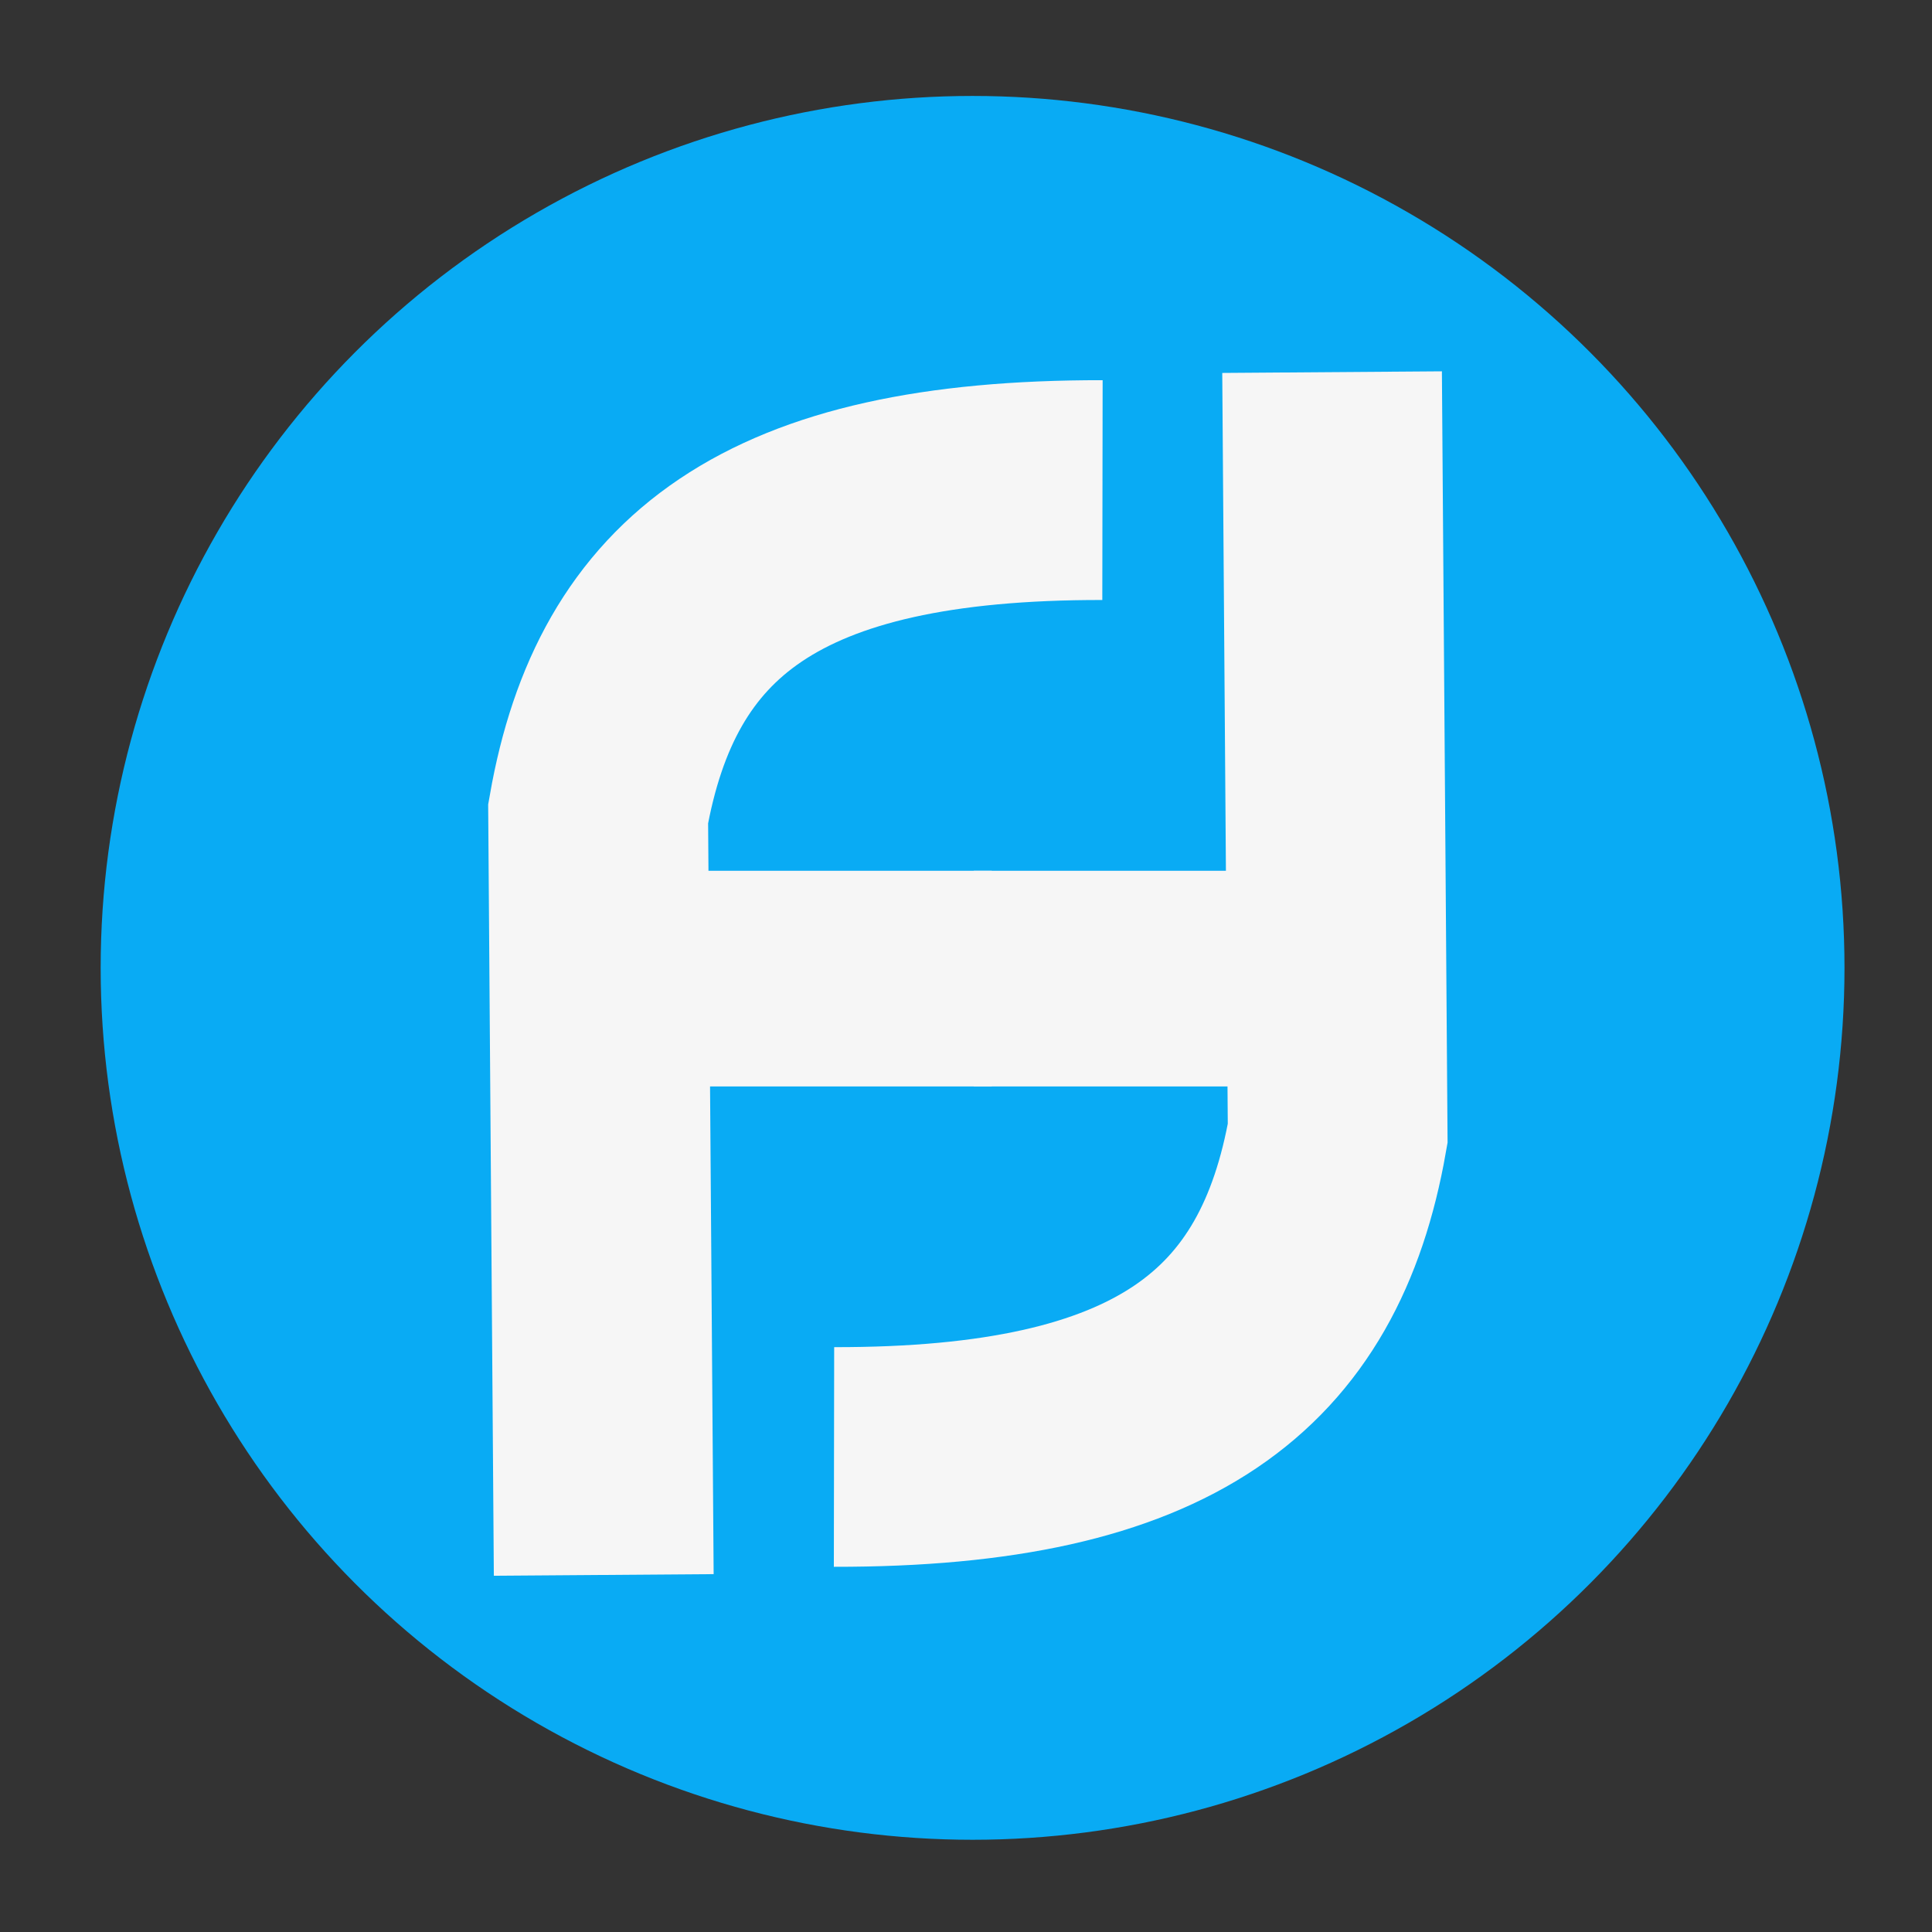
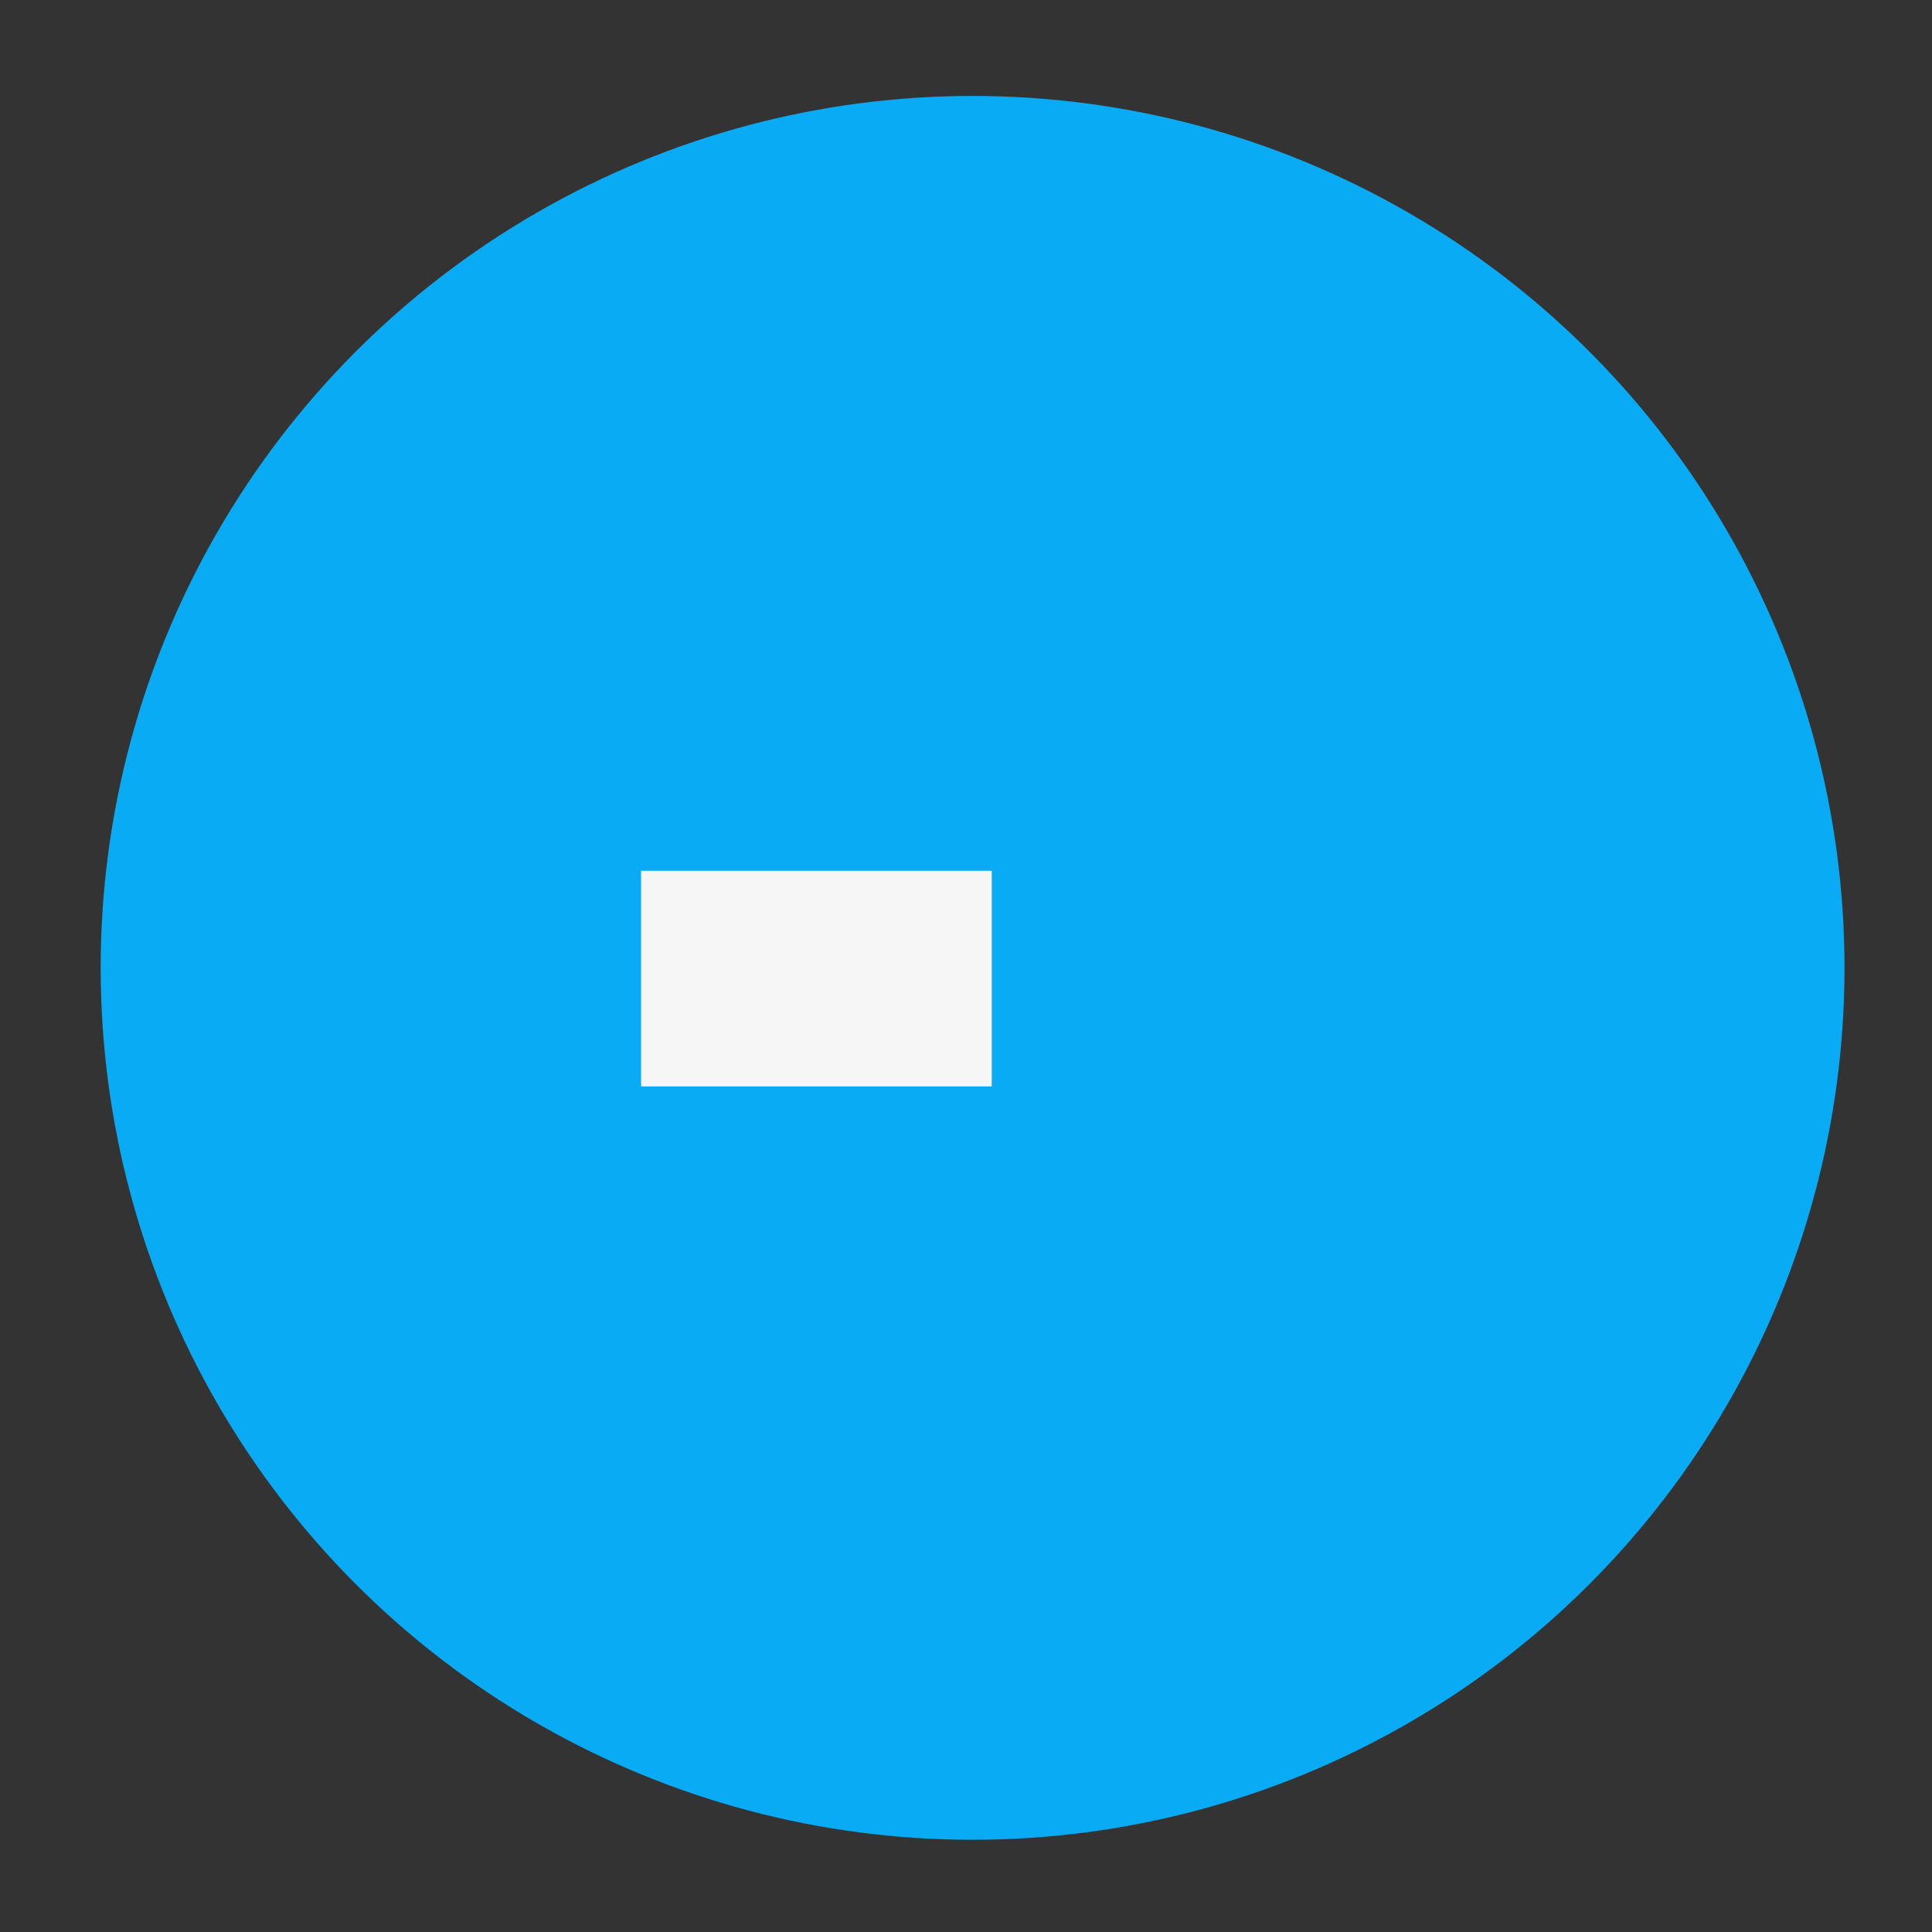
<svg xmlns="http://www.w3.org/2000/svg" xmlns:ns1="http://www.inkscape.org/namespaces/inkscape" xmlns:ns2="http://sodipodi.sourceforge.net/DTD/sodipodi-0.dtd" width="430" height="430" viewBox="0 0 113.771 113.771" version="1.1" id="svg8" ns1:version="0.92.1 r15371" ns2:docname="logo.svg" ns1:export-filename="E:\frango\frangoteam\logo.png" ns1:export-xdpi="96" ns1:export-ydpi="96">
  <rect x="0" y="0" width="113.771" height="113.771" fill="#333333" stroke="none" />
  <defs id="defs2" />
  <ns2:namedview id="base" pagecolor="#ffffff" bordercolor="#666666" borderopacity="1.0" ns1:pageopacity="0.0" ns1:pageshadow="2" ns1:zoom="1.24" ns1:cx="157.39522" ns1:cy="190.61278" ns1:document-units="px" ns1:current-layer="layer1" showgrid="false" units="px" ns1:window-width="1920" ns1:window-height="1017" ns1:window-x="-8" ns1:window-y="-8" ns1:window-maximized="1" ns1:pagecheckerboard="true" />
  <g ns1:label="Ebene 1" ns1:groupmode="layer" id="layer1" transform="translate(0,-183.229)">
    <circle style="fill:#09abf4;fill-opacity:1;stroke:none;stroke-width:6.085;stroke-miterlimit:4;stroke-dasharray:none;stroke-opacity:1" id="path4488" cx="57.273" cy="240.224" r="51.345" />
-     <path style="fill:none;stroke:#000000;stroke-width:8.537;stroke-linecap:butt;stroke-linejoin:miter;stroke-miterlimit:4;stroke-dasharray:none;stroke-opacity:1" d="m 287.815,403.571 -0.323,-49.653 c 2.203,-14.184 10.014,-21.134 29.04,-21.103" id="path815" ns1:connector-curvature="0" ns2:nodetypes="ccc" />
    <path style="fill:none;stroke:#f6f6f6;stroke-width:12.7;stroke-linecap:butt;stroke-linejoin:miter;stroke-miterlimit:4;stroke-dasharray:none;stroke-opacity:1" d="M 37.752,240.857 H 58.402" id="path851" ns1:connector-curvature="0" />
-     <path style="fill:none;stroke:#f6f6f6;stroke-width:12.944;stroke-linecap:butt;stroke-linejoin:miter;stroke-miterlimit:4;stroke-dasharray:none;stroke-opacity:1" d="M 35.553,275.974 35.223,231.143 c 2.253,-12.806 10.242,-19.082 29.699,-19.053" id="path815-2" ns1:connector-curvature="0" ns2:nodetypes="ccc" />
-     <path style="fill:none;stroke:#f6f6f6;stroke-width:12.935;stroke-linecap:butt;stroke-linejoin:miter;stroke-miterlimit:4;stroke-dasharray:none;stroke-opacity:1" d="m 78.443,205.143 0.33,44.831 c -2.25,12.806 -10.228,19.082 -29.66,19.053" id="path815-2-2" ns1:connector-curvature="0" ns2:nodetypes="ccc" />
-     <path style="fill:none;stroke:#f6f6f6;stroke-width:12.7;stroke-linecap:butt;stroke-linejoin:miter;stroke-miterlimit:4;stroke-dasharray:none;stroke-opacity:1" d="M 57.344,240.857 H 77.994" id="path851-6" ns1:connector-curvature="0" ns1:transform-center-x="32.911584" ns1:transform-center-y="2.5813007" />
  </g>
</svg>